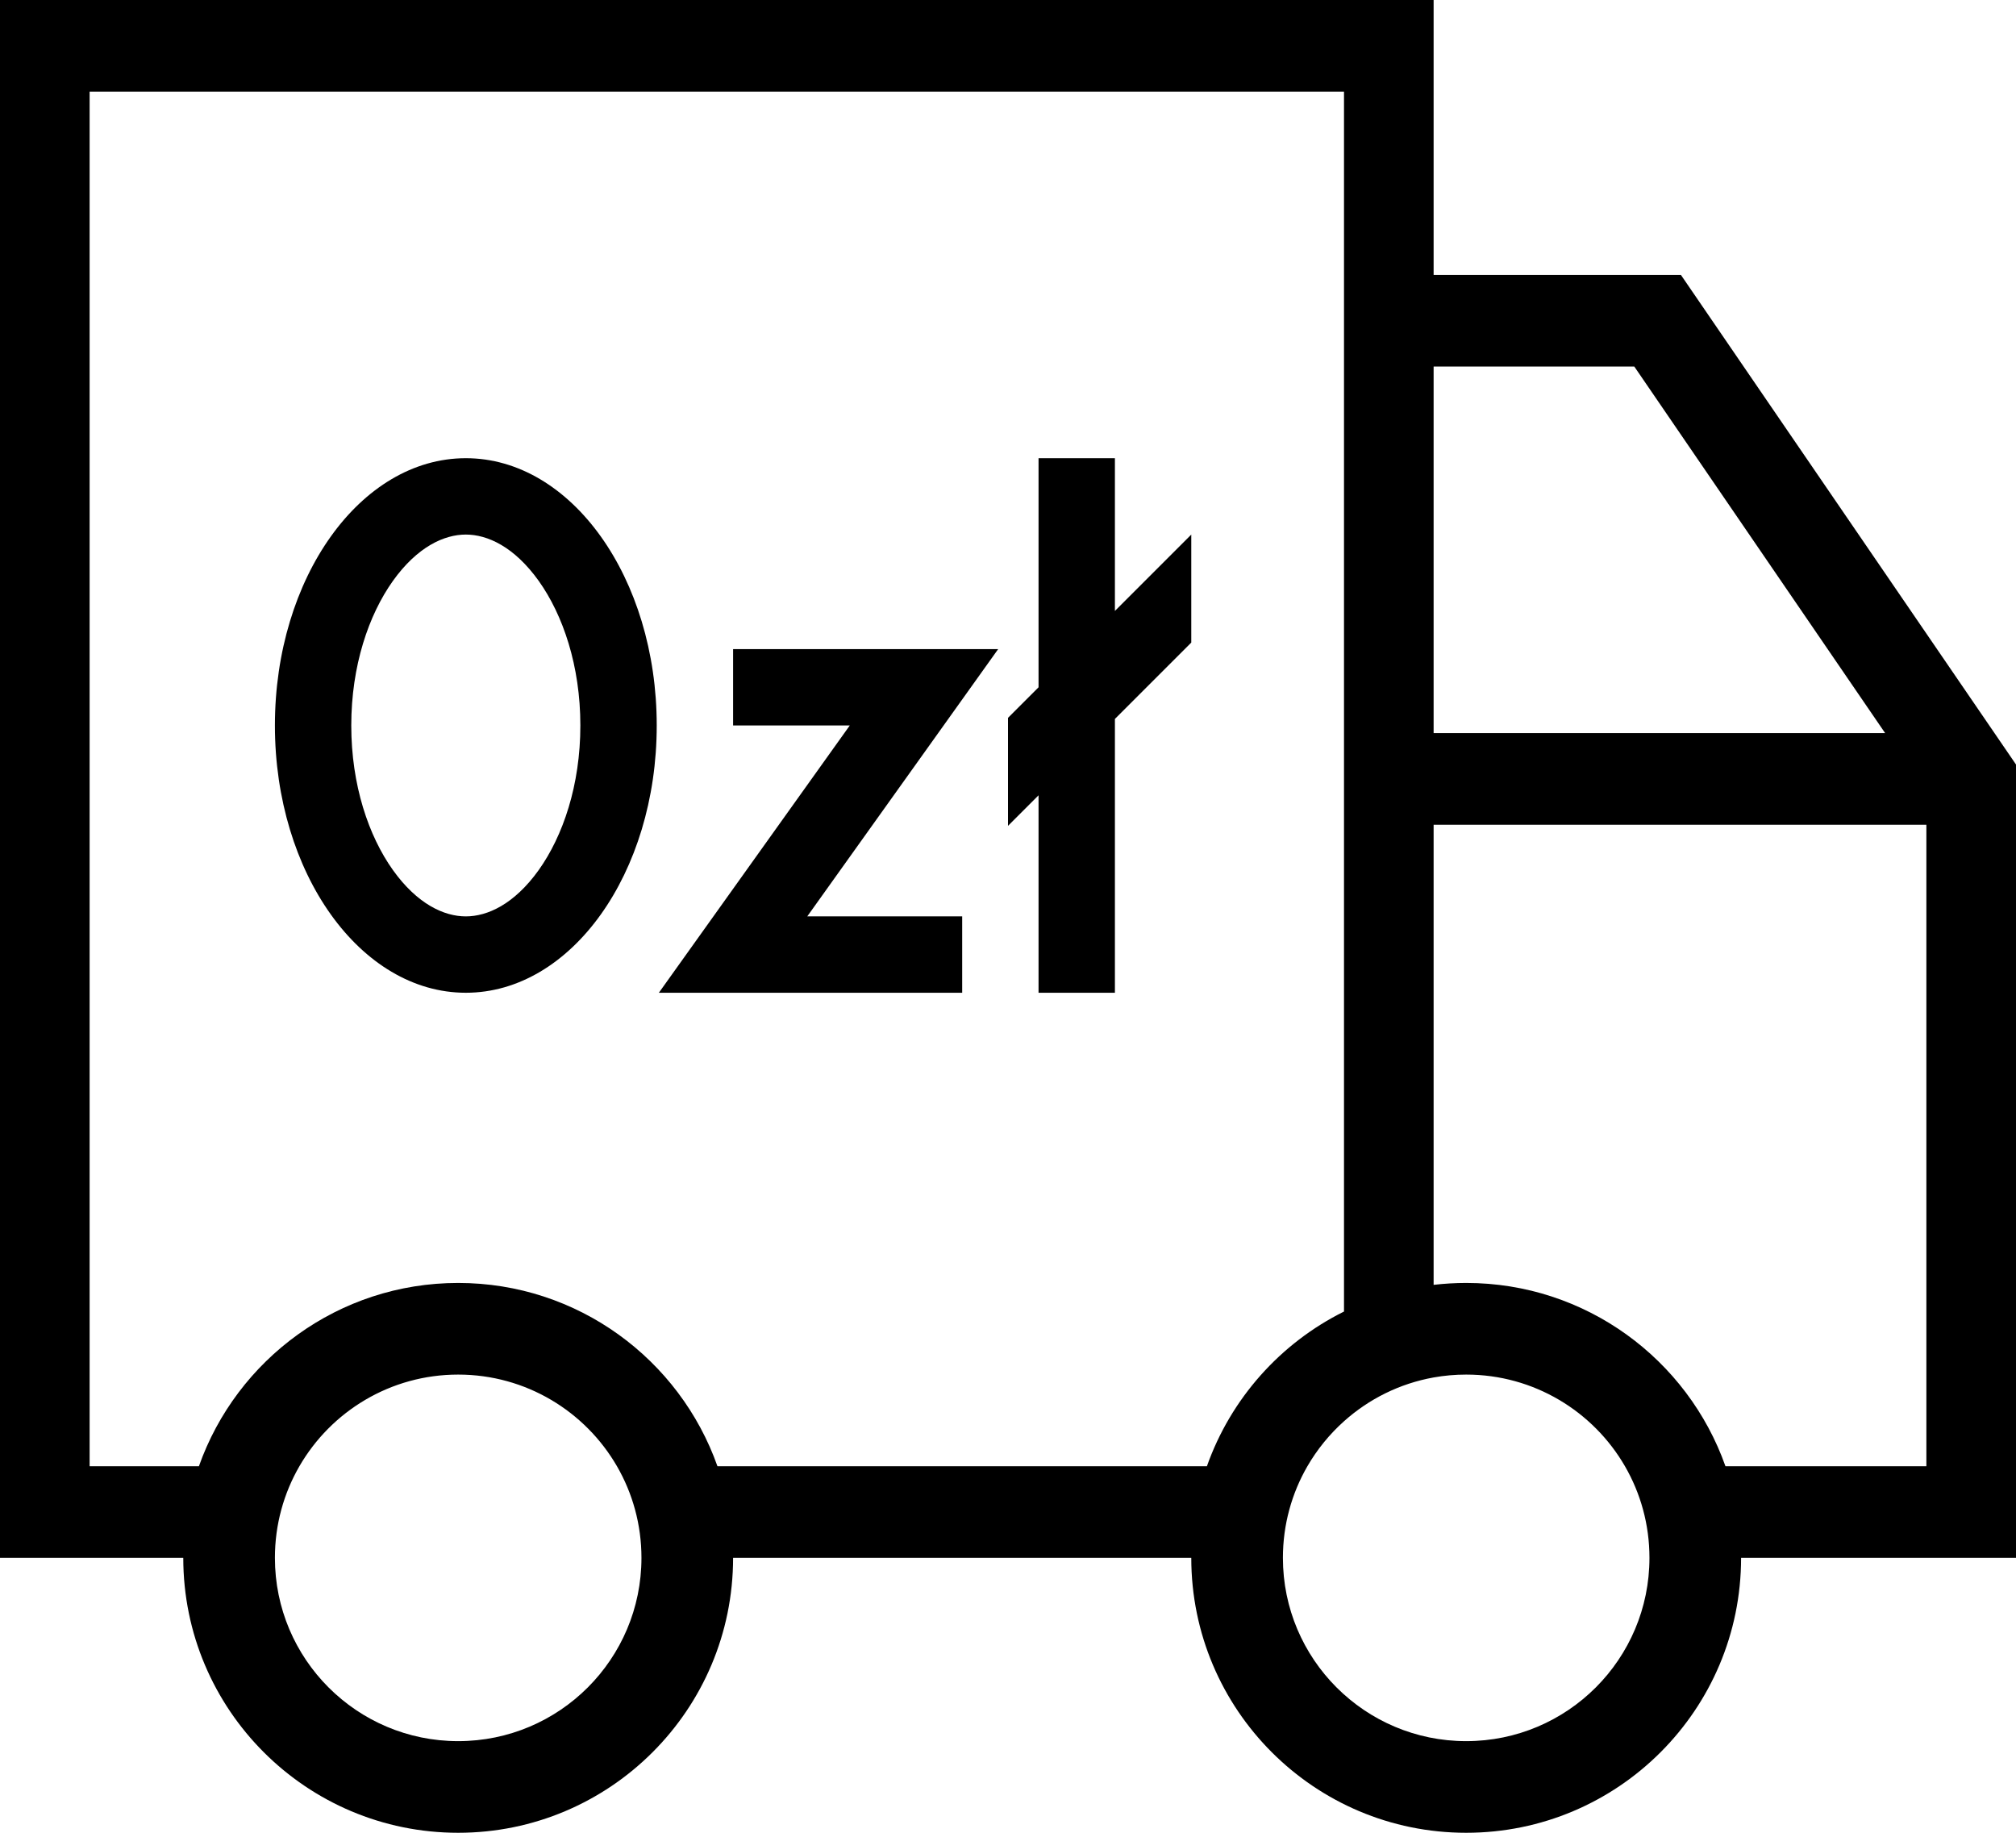
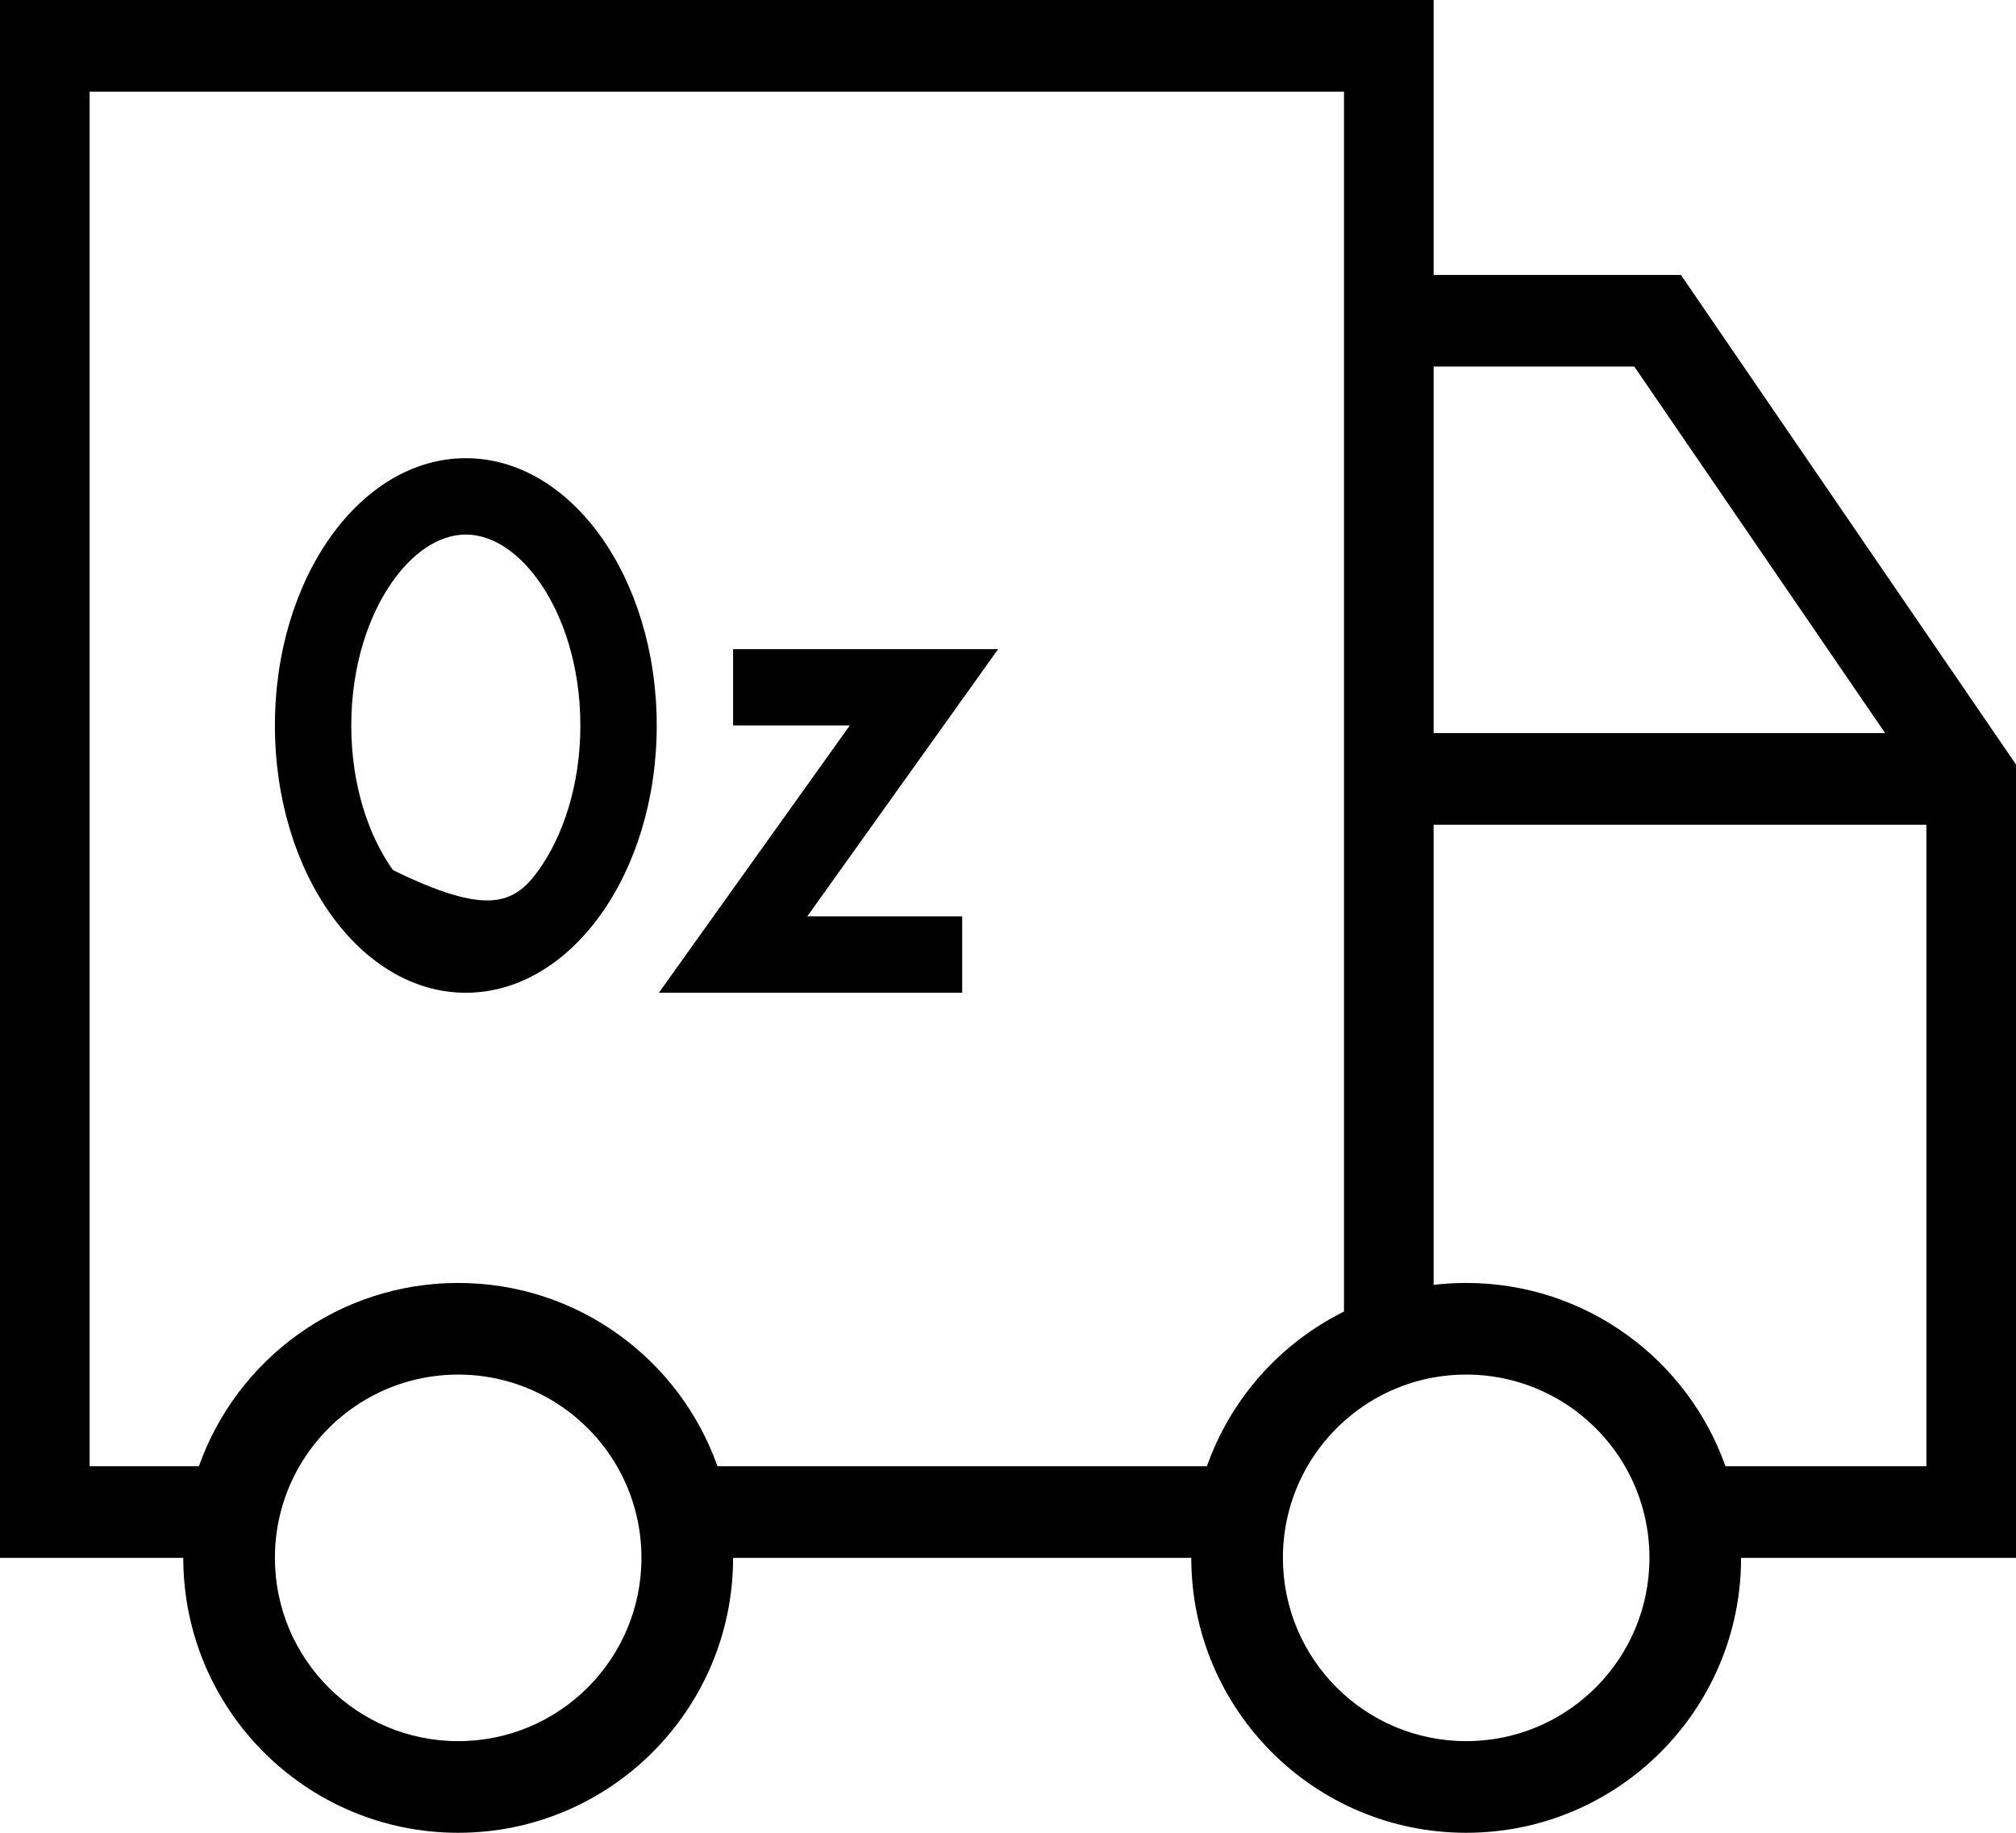
<svg xmlns="http://www.w3.org/2000/svg" width="33" height="30" viewBox="0 0 33 30" fill="none">
  <path fill-rule="evenodd" clip-rule="evenodd" d="M0 0V25.5H3C3 27.985 5.015 30 7.5 30C9.985 30 12 27.985 12 25.5H19.5C19.5 27.985 21.515 30 24 30C26.485 30 28.5 27.985 28.5 25.5H33V12.514L27.515 4.5H23.467V0H0ZM27 25.5C27 24.954 26.854 24.441 26.599 24C26.08 23.103 25.11 22.5 24 22.5C23.818 22.5 23.64 22.516 23.467 22.547C22.909 22.647 22.405 22.901 22 23.264C21.764 23.475 21.561 23.724 21.401 24C21.146 24.441 21 24.954 21 25.5C21 27.157 22.343 28.5 24 28.5C25.657 28.5 27 27.157 27 25.5ZM19.756 24C20.147 22.893 20.959 21.985 22 21.468V1.5H1.467V24H3.256C3.874 22.252 5.541 21 7.5 21C9.459 21 11.126 22.252 11.744 24H19.756ZM10.099 24C9.58 23.103 8.61 22.5 7.5 22.5C6.39 22.5 5.42 23.103 4.901 24C4.646 24.441 4.5 24.954 4.5 25.5C4.5 27.157 5.843 28.5 7.5 28.5C9.157 28.5 10.5 27.157 10.5 25.5C10.5 24.954 10.354 24.441 10.099 24ZM23.467 21.031C23.642 21.011 23.82 21 24 21C25.959 21 27.626 22.252 28.244 24H31.533V13.5H23.467V21.031ZM23.467 12V6H26.752L30.858 12H23.467Z" fill="black" />
  <path fill-rule="evenodd" clip-rule="evenodd" d="M13.91 11.875H12V10.625H16.339L13.214 15H15.75V16.25H10.785L13.91 11.875Z" fill="black" />
-   <path fill-rule="evenodd" clip-rule="evenodd" d="M8.818 14.242C9.215 13.685 9.5 12.853 9.5 11.875C9.5 10.897 9.215 10.065 8.818 9.508C8.418 8.949 7.979 8.75 7.625 8.75C7.271 8.75 6.832 8.949 6.432 9.508C6.035 10.065 5.75 10.897 5.75 11.875C5.75 12.853 6.035 13.685 6.432 14.242C6.832 14.801 7.271 15 7.625 15C7.979 15 8.418 14.801 8.818 14.242ZM7.625 16.25C9.351 16.25 10.75 14.291 10.75 11.875C10.75 9.459 9.351 7.5 7.625 7.5C5.899 7.5 4.5 9.459 4.5 11.875C4.5 14.291 5.899 16.25 7.625 16.25Z" fill="black" />
-   <path d="M17 13.018V16.25H18.25V11.768L19.5 10.518V8.75L18.25 10L18.25 7.5H17V11.25L16.5 11.75V13.518L17 13.018Z" fill="black" />
+   <path fill-rule="evenodd" clip-rule="evenodd" d="M8.818 14.242C9.215 13.685 9.5 12.853 9.5 11.875C9.5 10.897 9.215 10.065 8.818 9.508C8.418 8.949 7.979 8.75 7.625 8.75C7.271 8.75 6.832 8.949 6.432 9.508C6.035 10.065 5.75 10.897 5.75 11.875C5.75 12.853 6.035 13.685 6.432 14.242C7.979 15 8.418 14.801 8.818 14.242ZM7.625 16.25C9.351 16.25 10.75 14.291 10.75 11.875C10.75 9.459 9.351 7.5 7.625 7.5C5.899 7.5 4.5 9.459 4.5 11.875C4.5 14.291 5.899 16.25 7.625 16.25Z" fill="black" />
</svg>